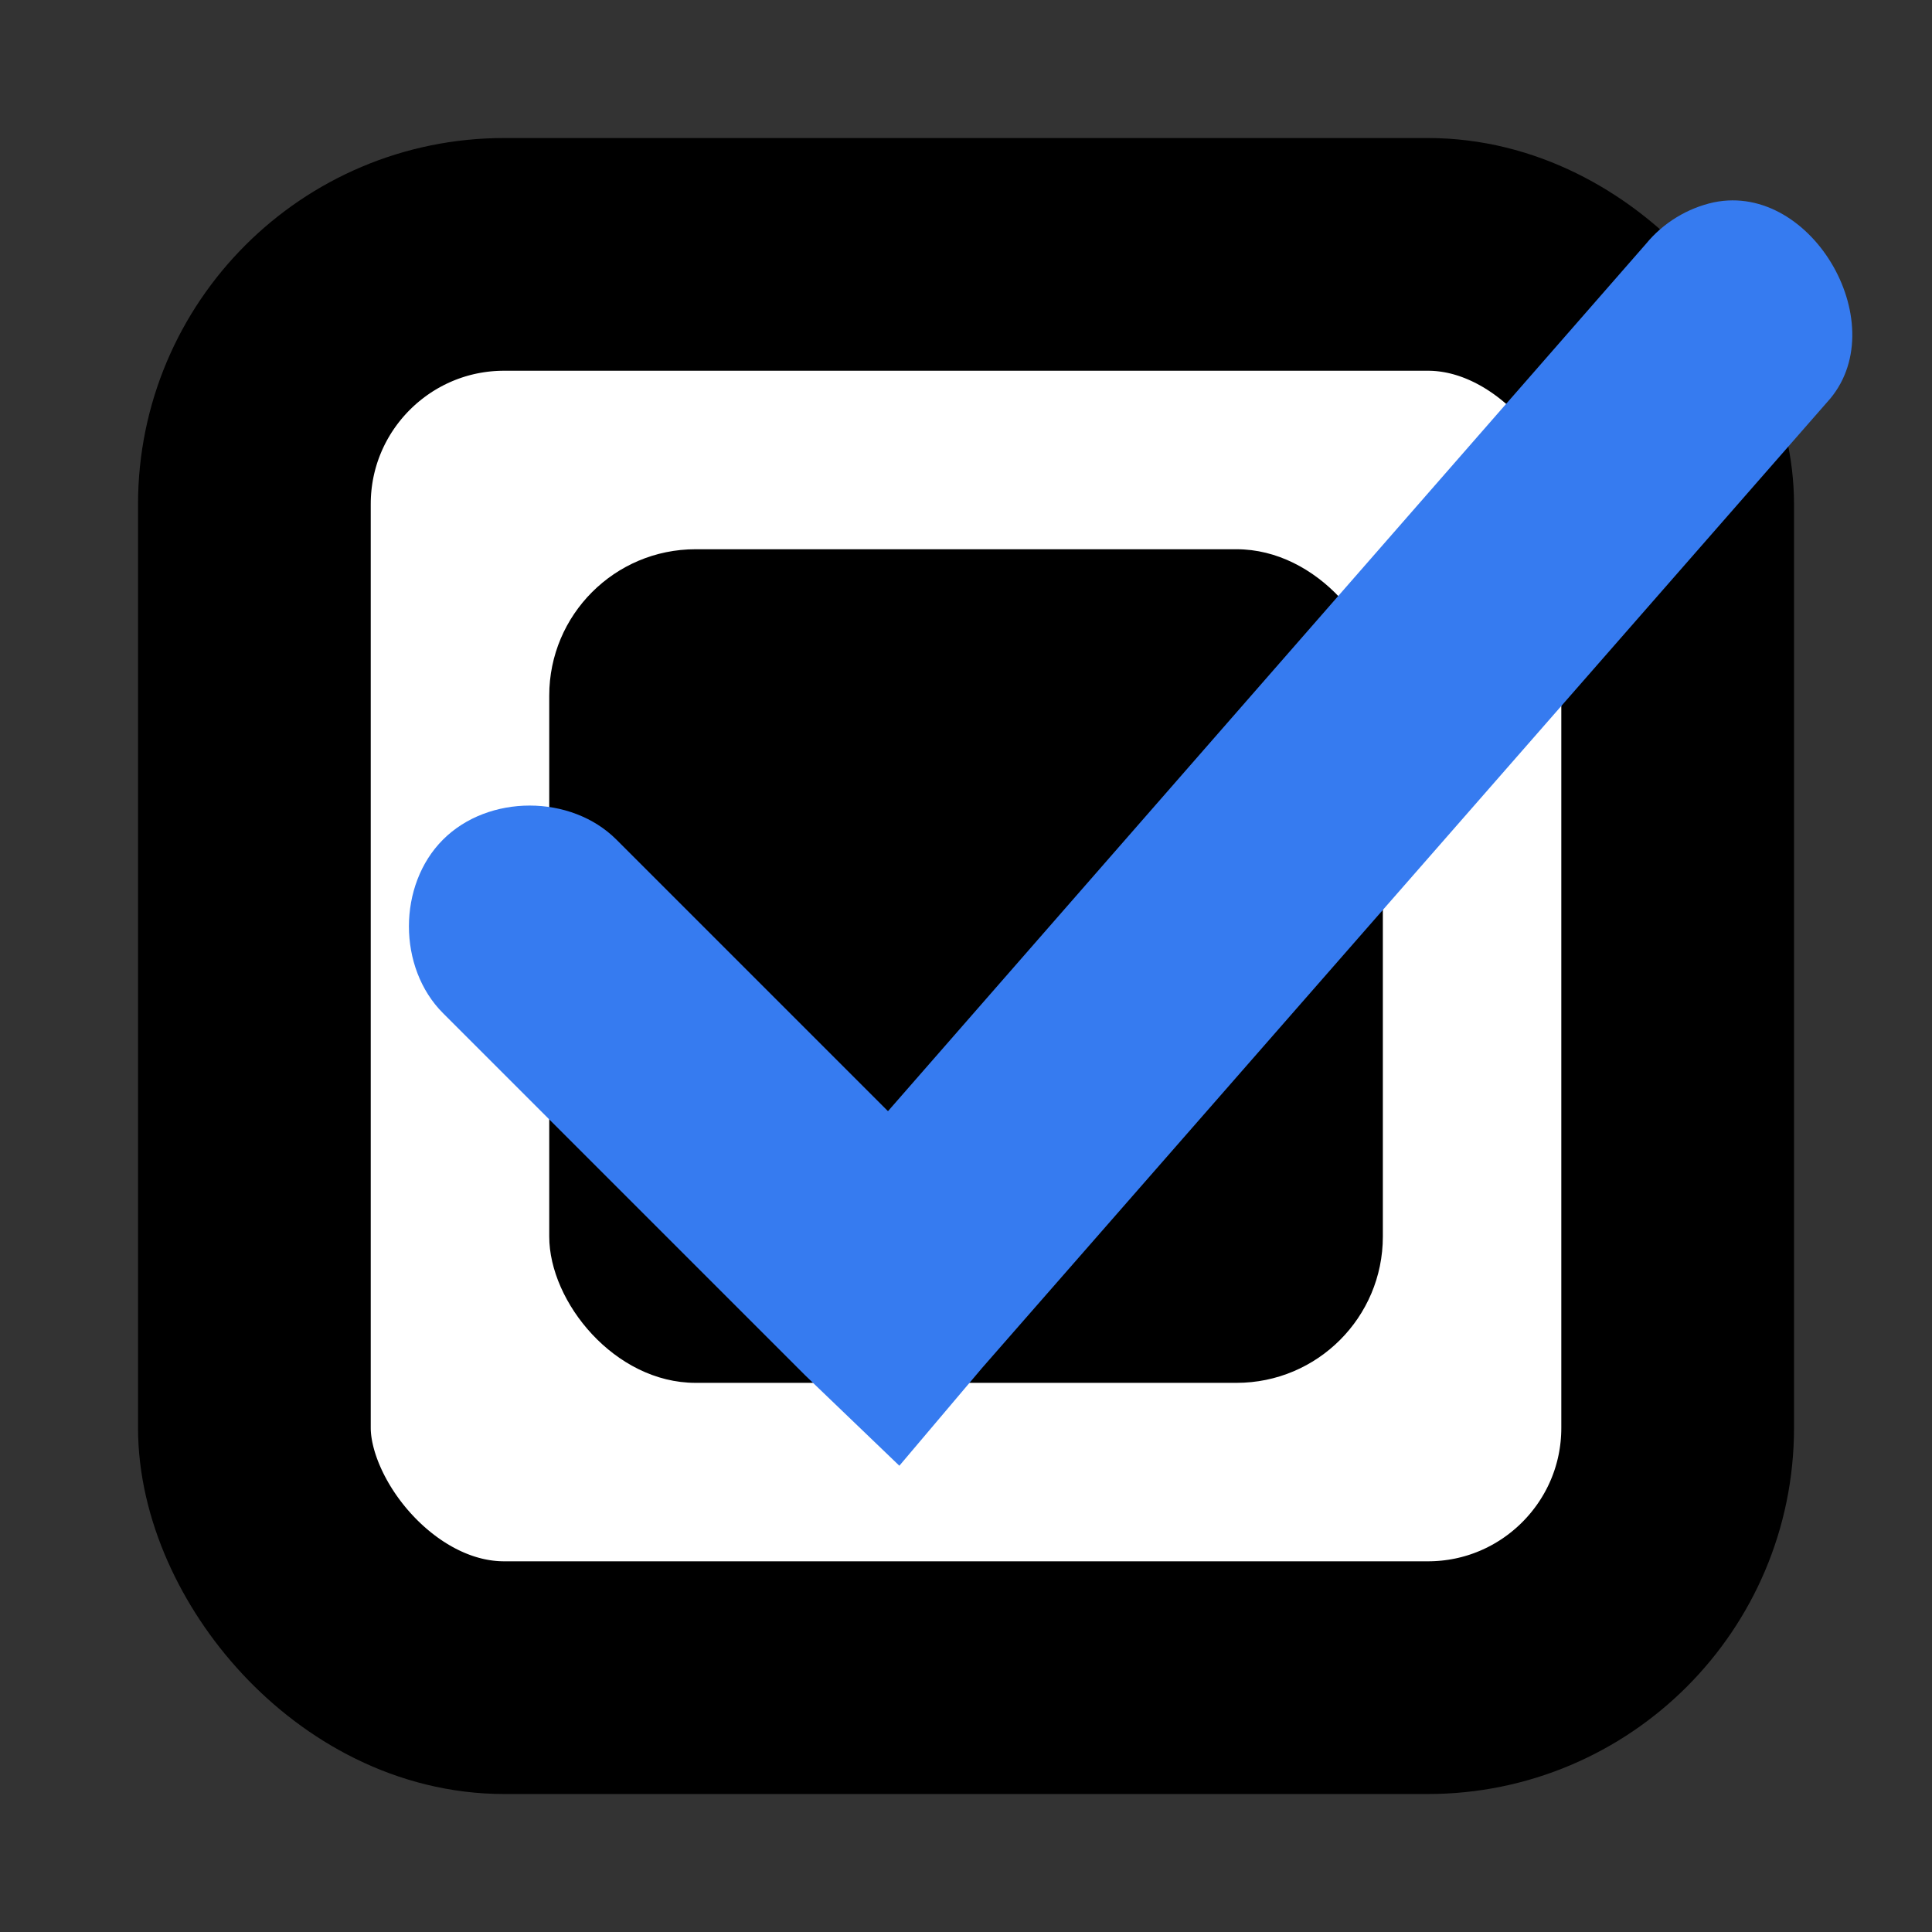
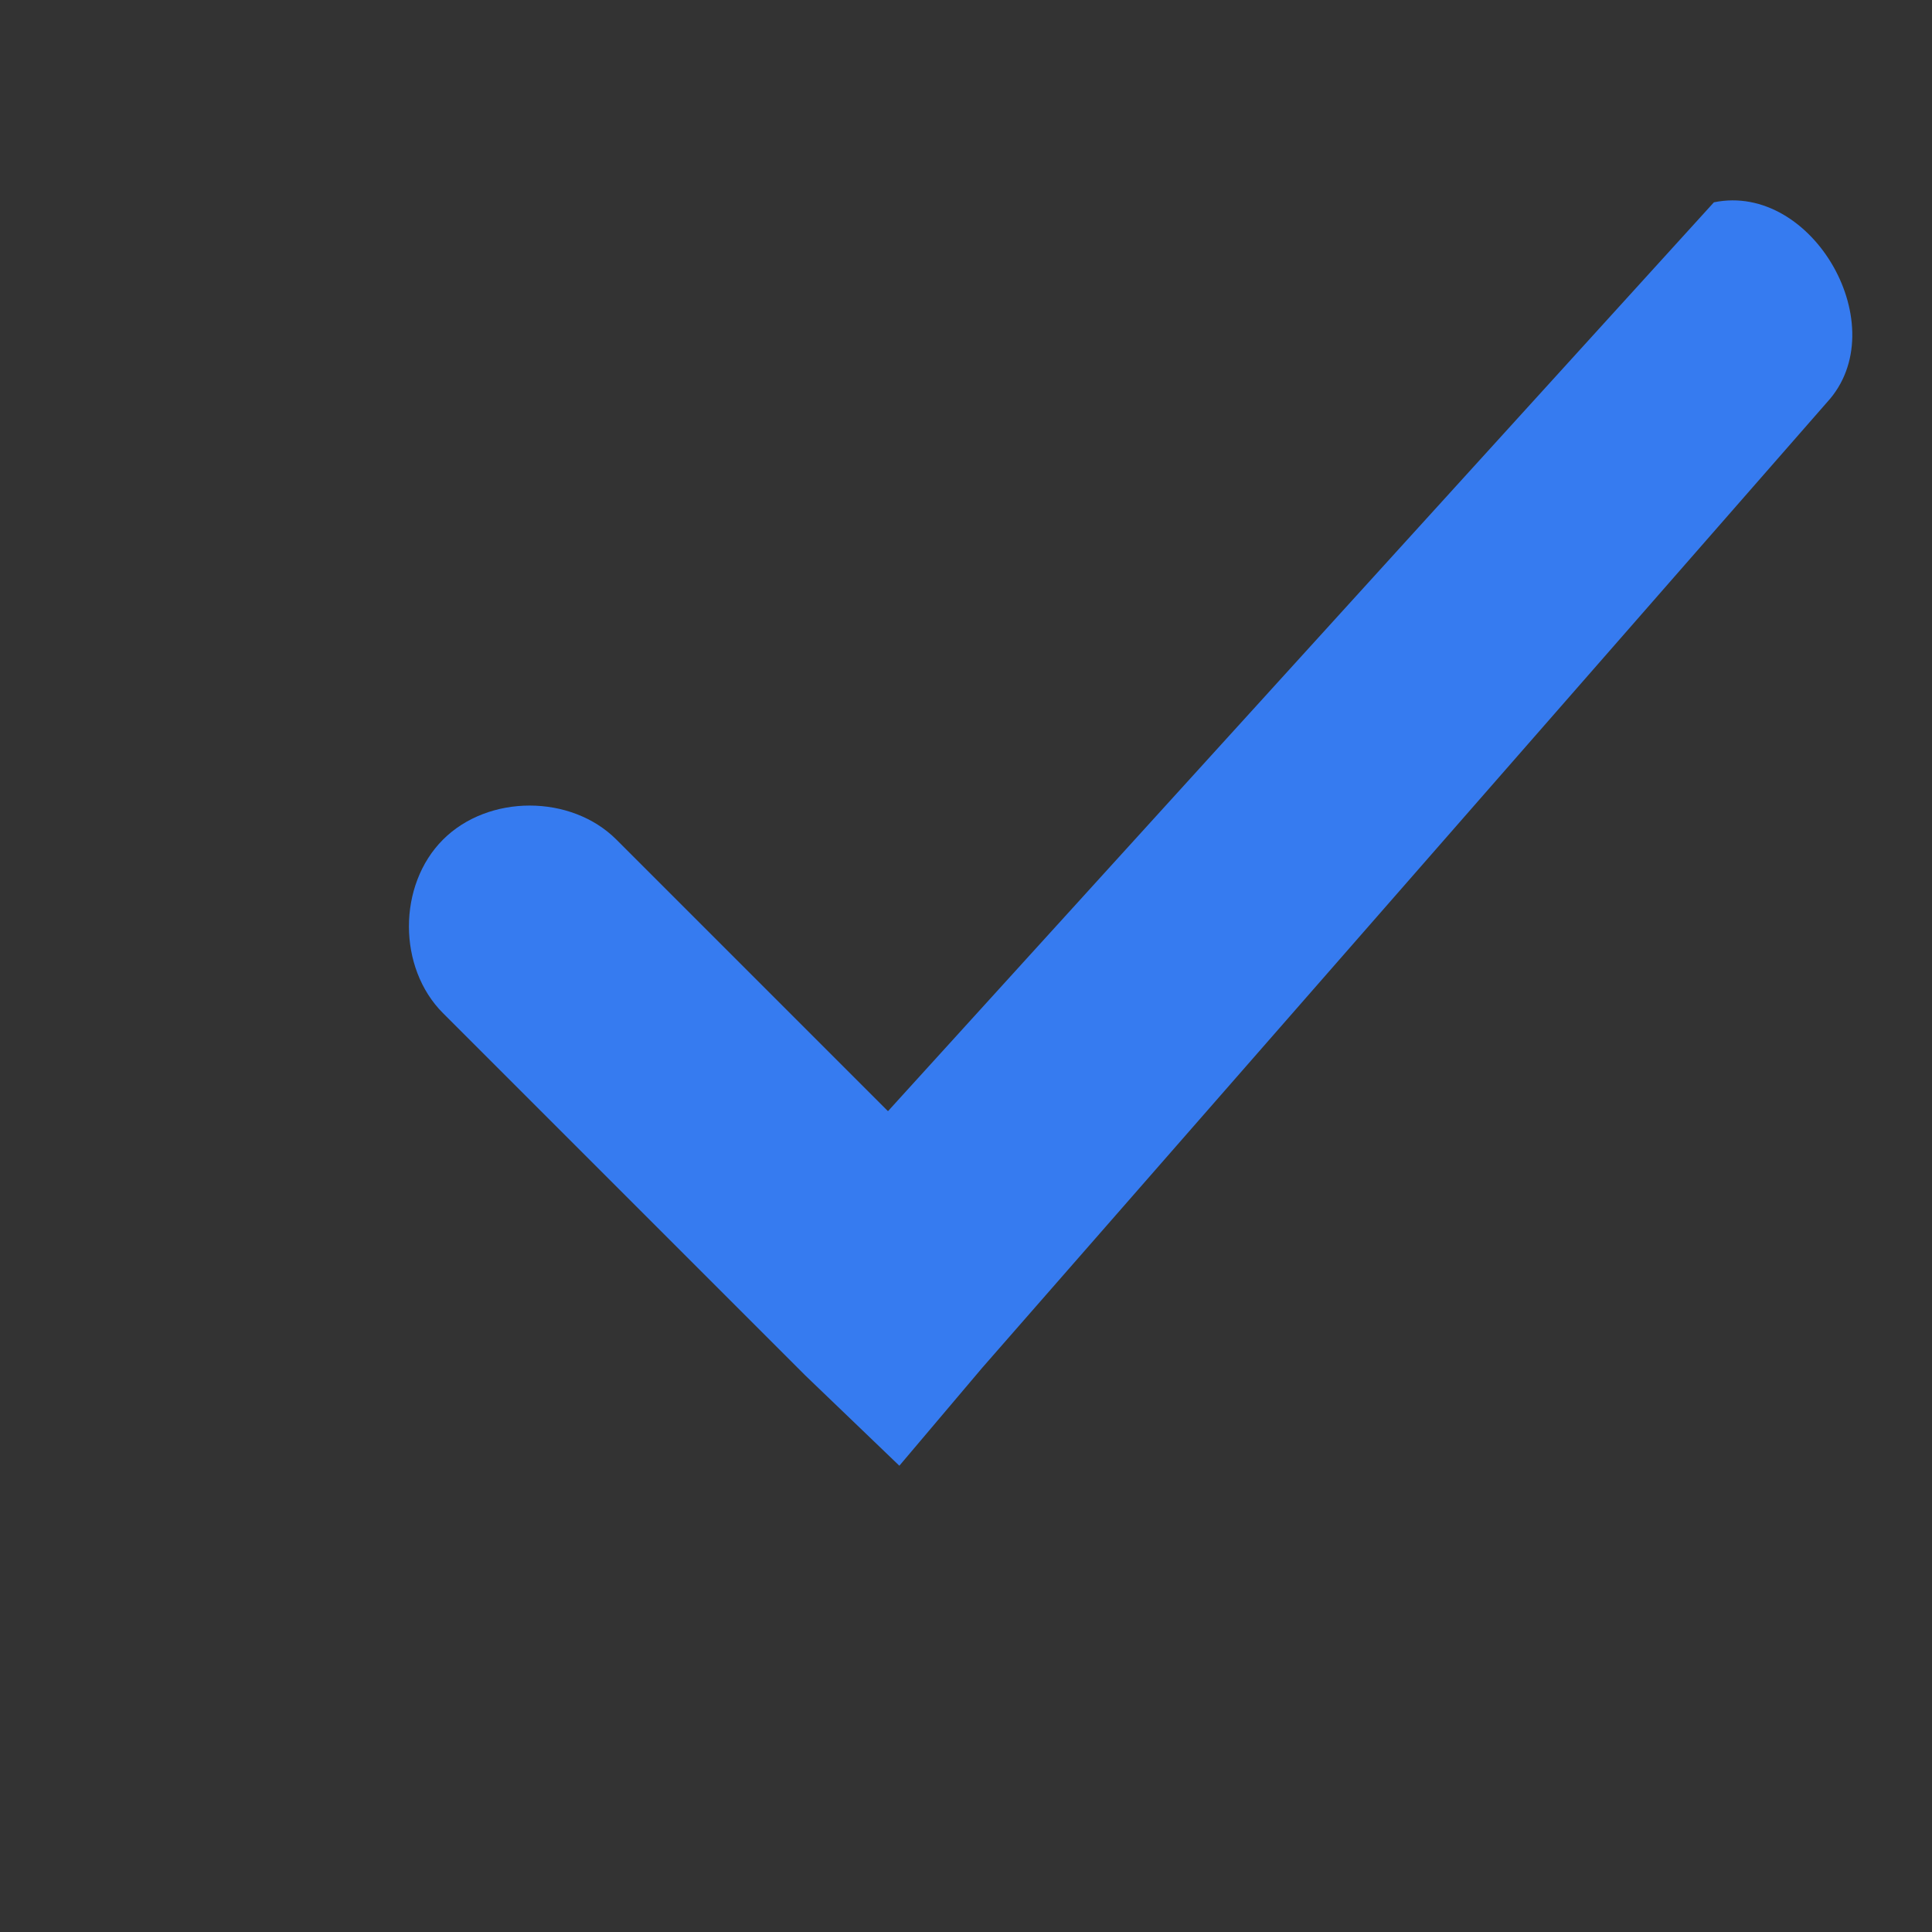
<svg xmlns="http://www.w3.org/2000/svg" width="42" height="42" version="1.1">
  <rect width="100%" height="100%" fill="#333333" stroke="none" />
  <g>
-     <rect style="fill:#ffffff;stroke:#000000;stroke-width:5.059" width="30.941" height="30.941" x="5.53" y="5.53" rx="5.431" ry="5.431" />
-     <rect width="18.122" height="18.122" x="11.94" y="11.94" rx="3.181" ry="3.181" />
-   </g>
+     </g>
  <g transform="translate(0,-6)">
-     <path d="m 37.259,10.398 c -0.574,0.124 -1.103,0.447 -1.476,0.902 L 19.304,30.156 13.401,24.253 c -0.987,-0.987 -2.784,-0.988 -3.771,-1.31e-4 -0.987,0.987 -0.987,2.784 1.18e-4,3.772 l 7.871,7.871 2.05,1.968 1.804,-2.132 18.365,-20.989 c 1.489,-1.621 -0.304,-4.787 -2.46,-4.345 z" style="fill:#367bf0" />
+     <path d="m 37.259,10.398 L 19.304,30.156 13.401,24.253 c -0.987,-0.987 -2.784,-0.988 -3.771,-1.31e-4 -0.987,0.987 -0.987,2.784 1.18e-4,3.772 l 7.871,7.871 2.05,1.968 1.804,-2.132 18.365,-20.989 c 1.489,-1.621 -0.304,-4.787 -2.46,-4.345 z" style="fill:#367bf0" />
  </g>
</svg>